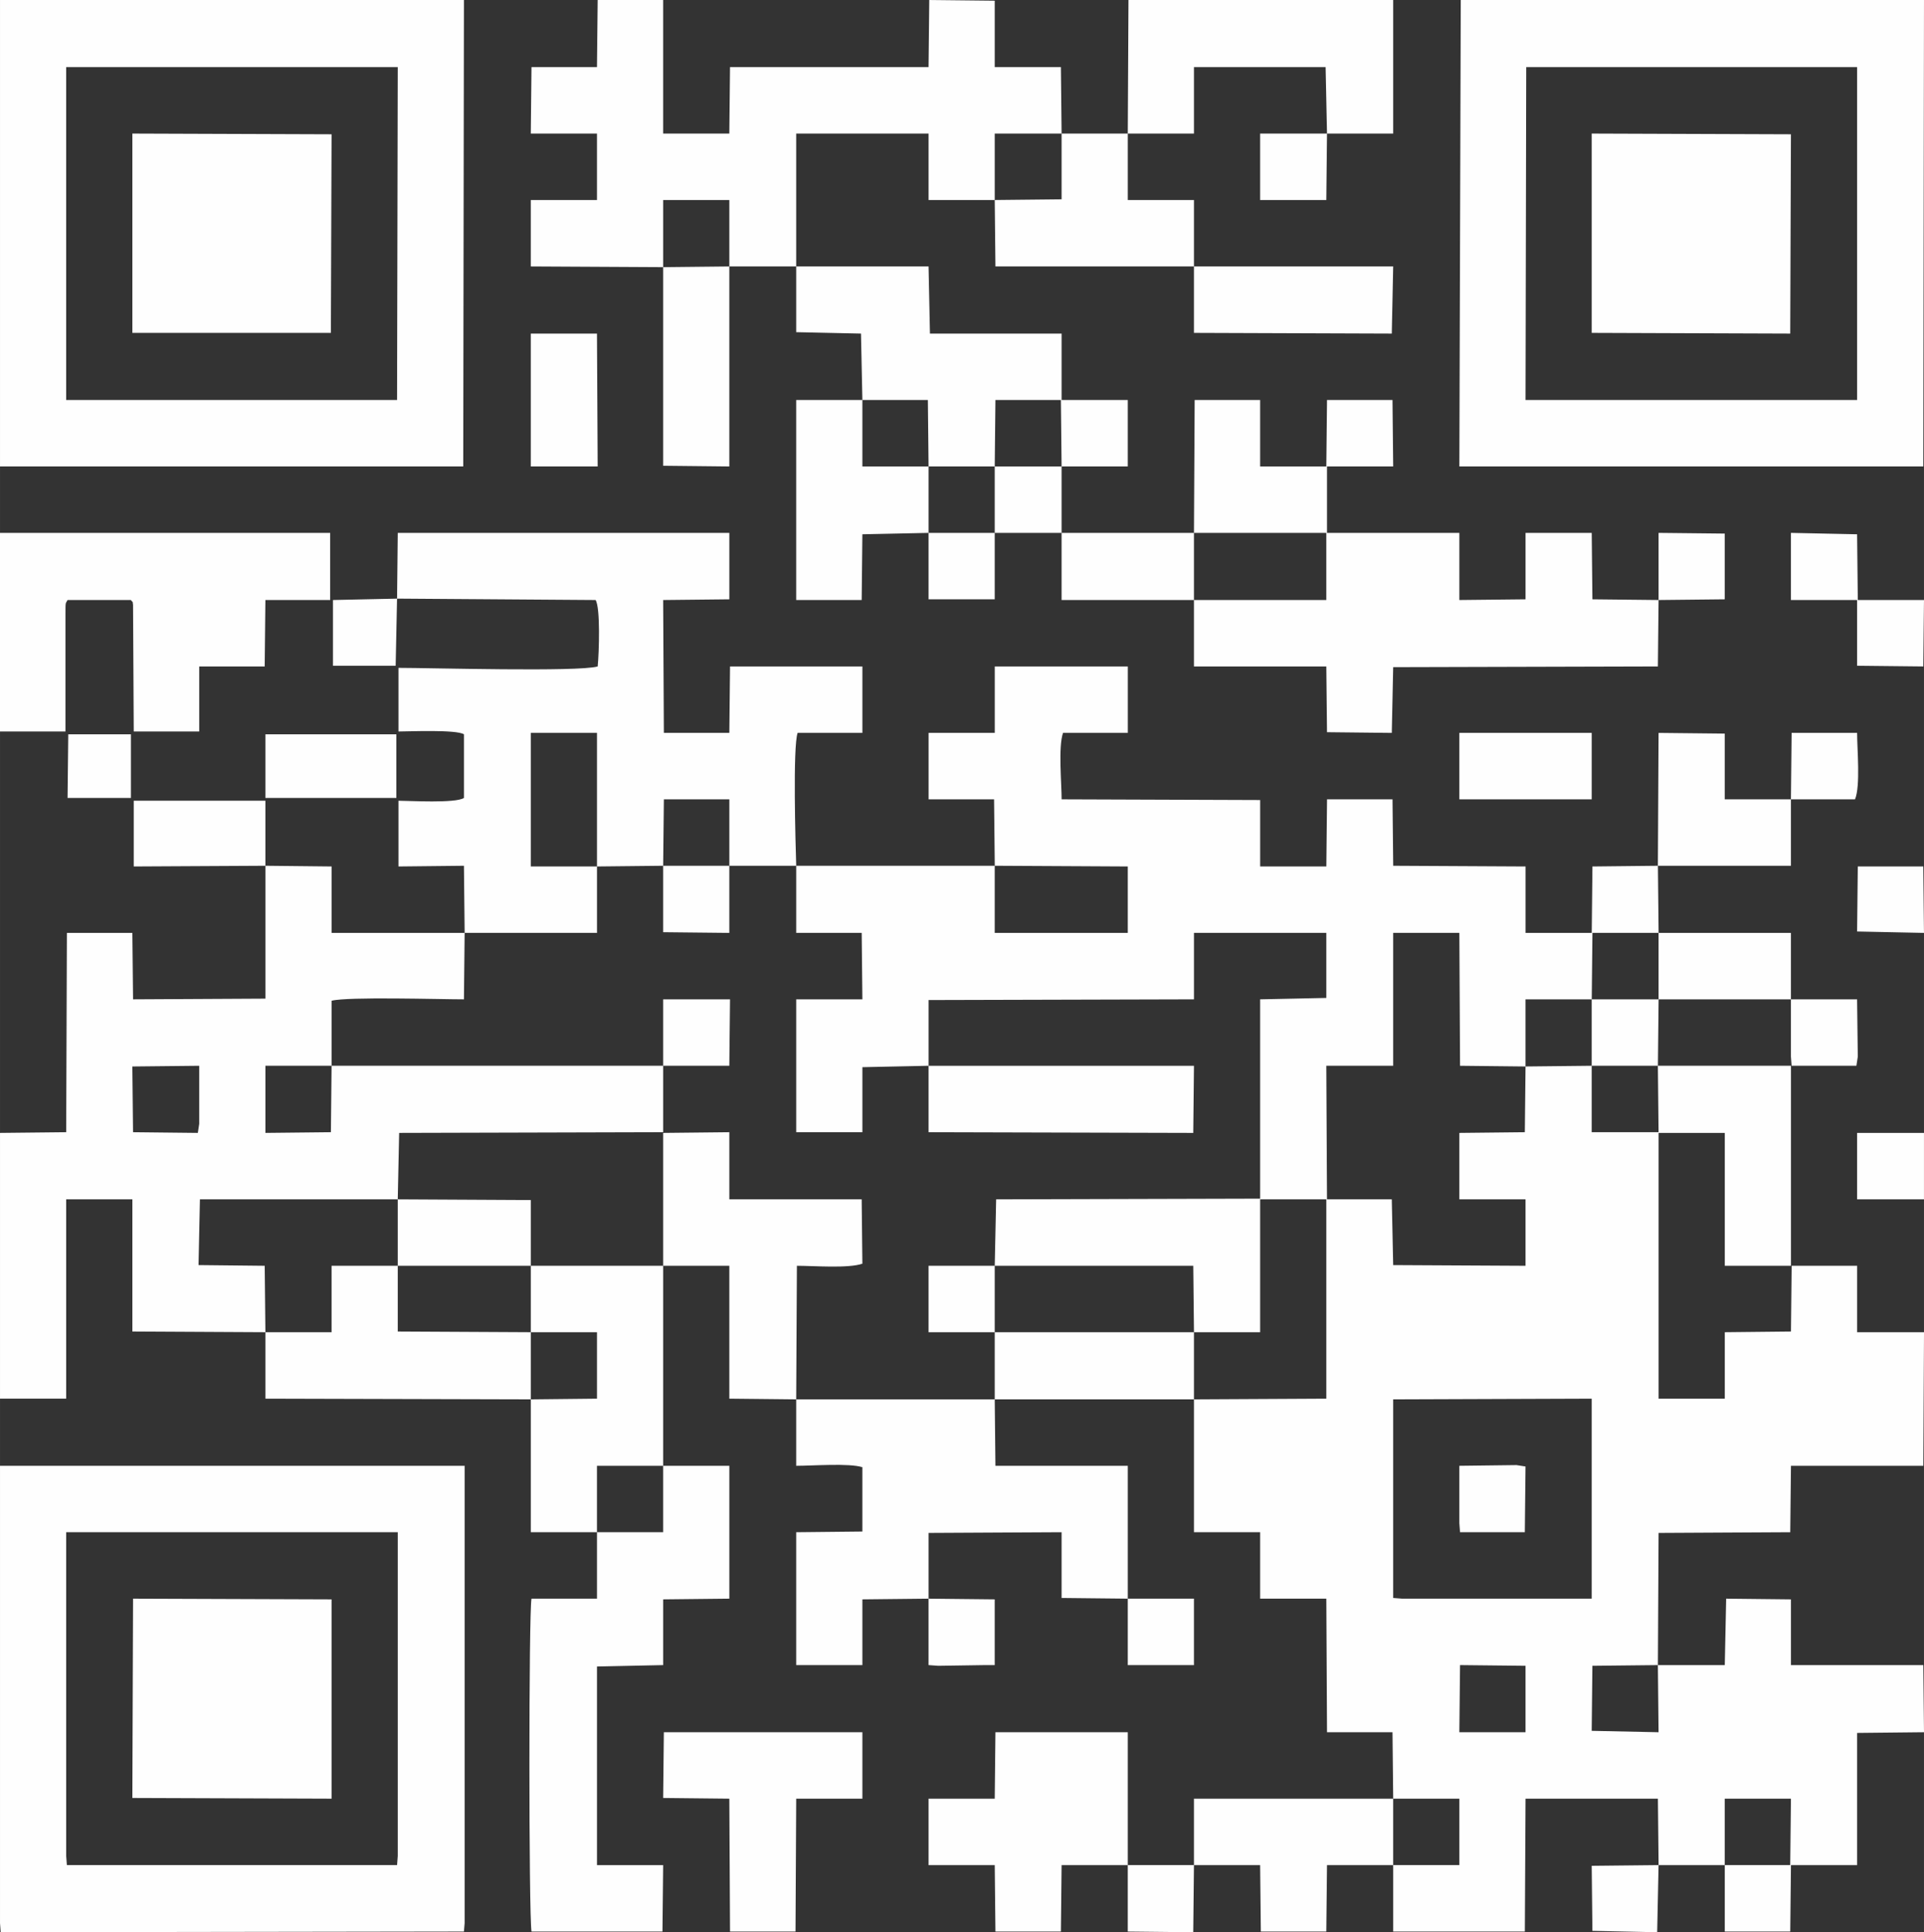
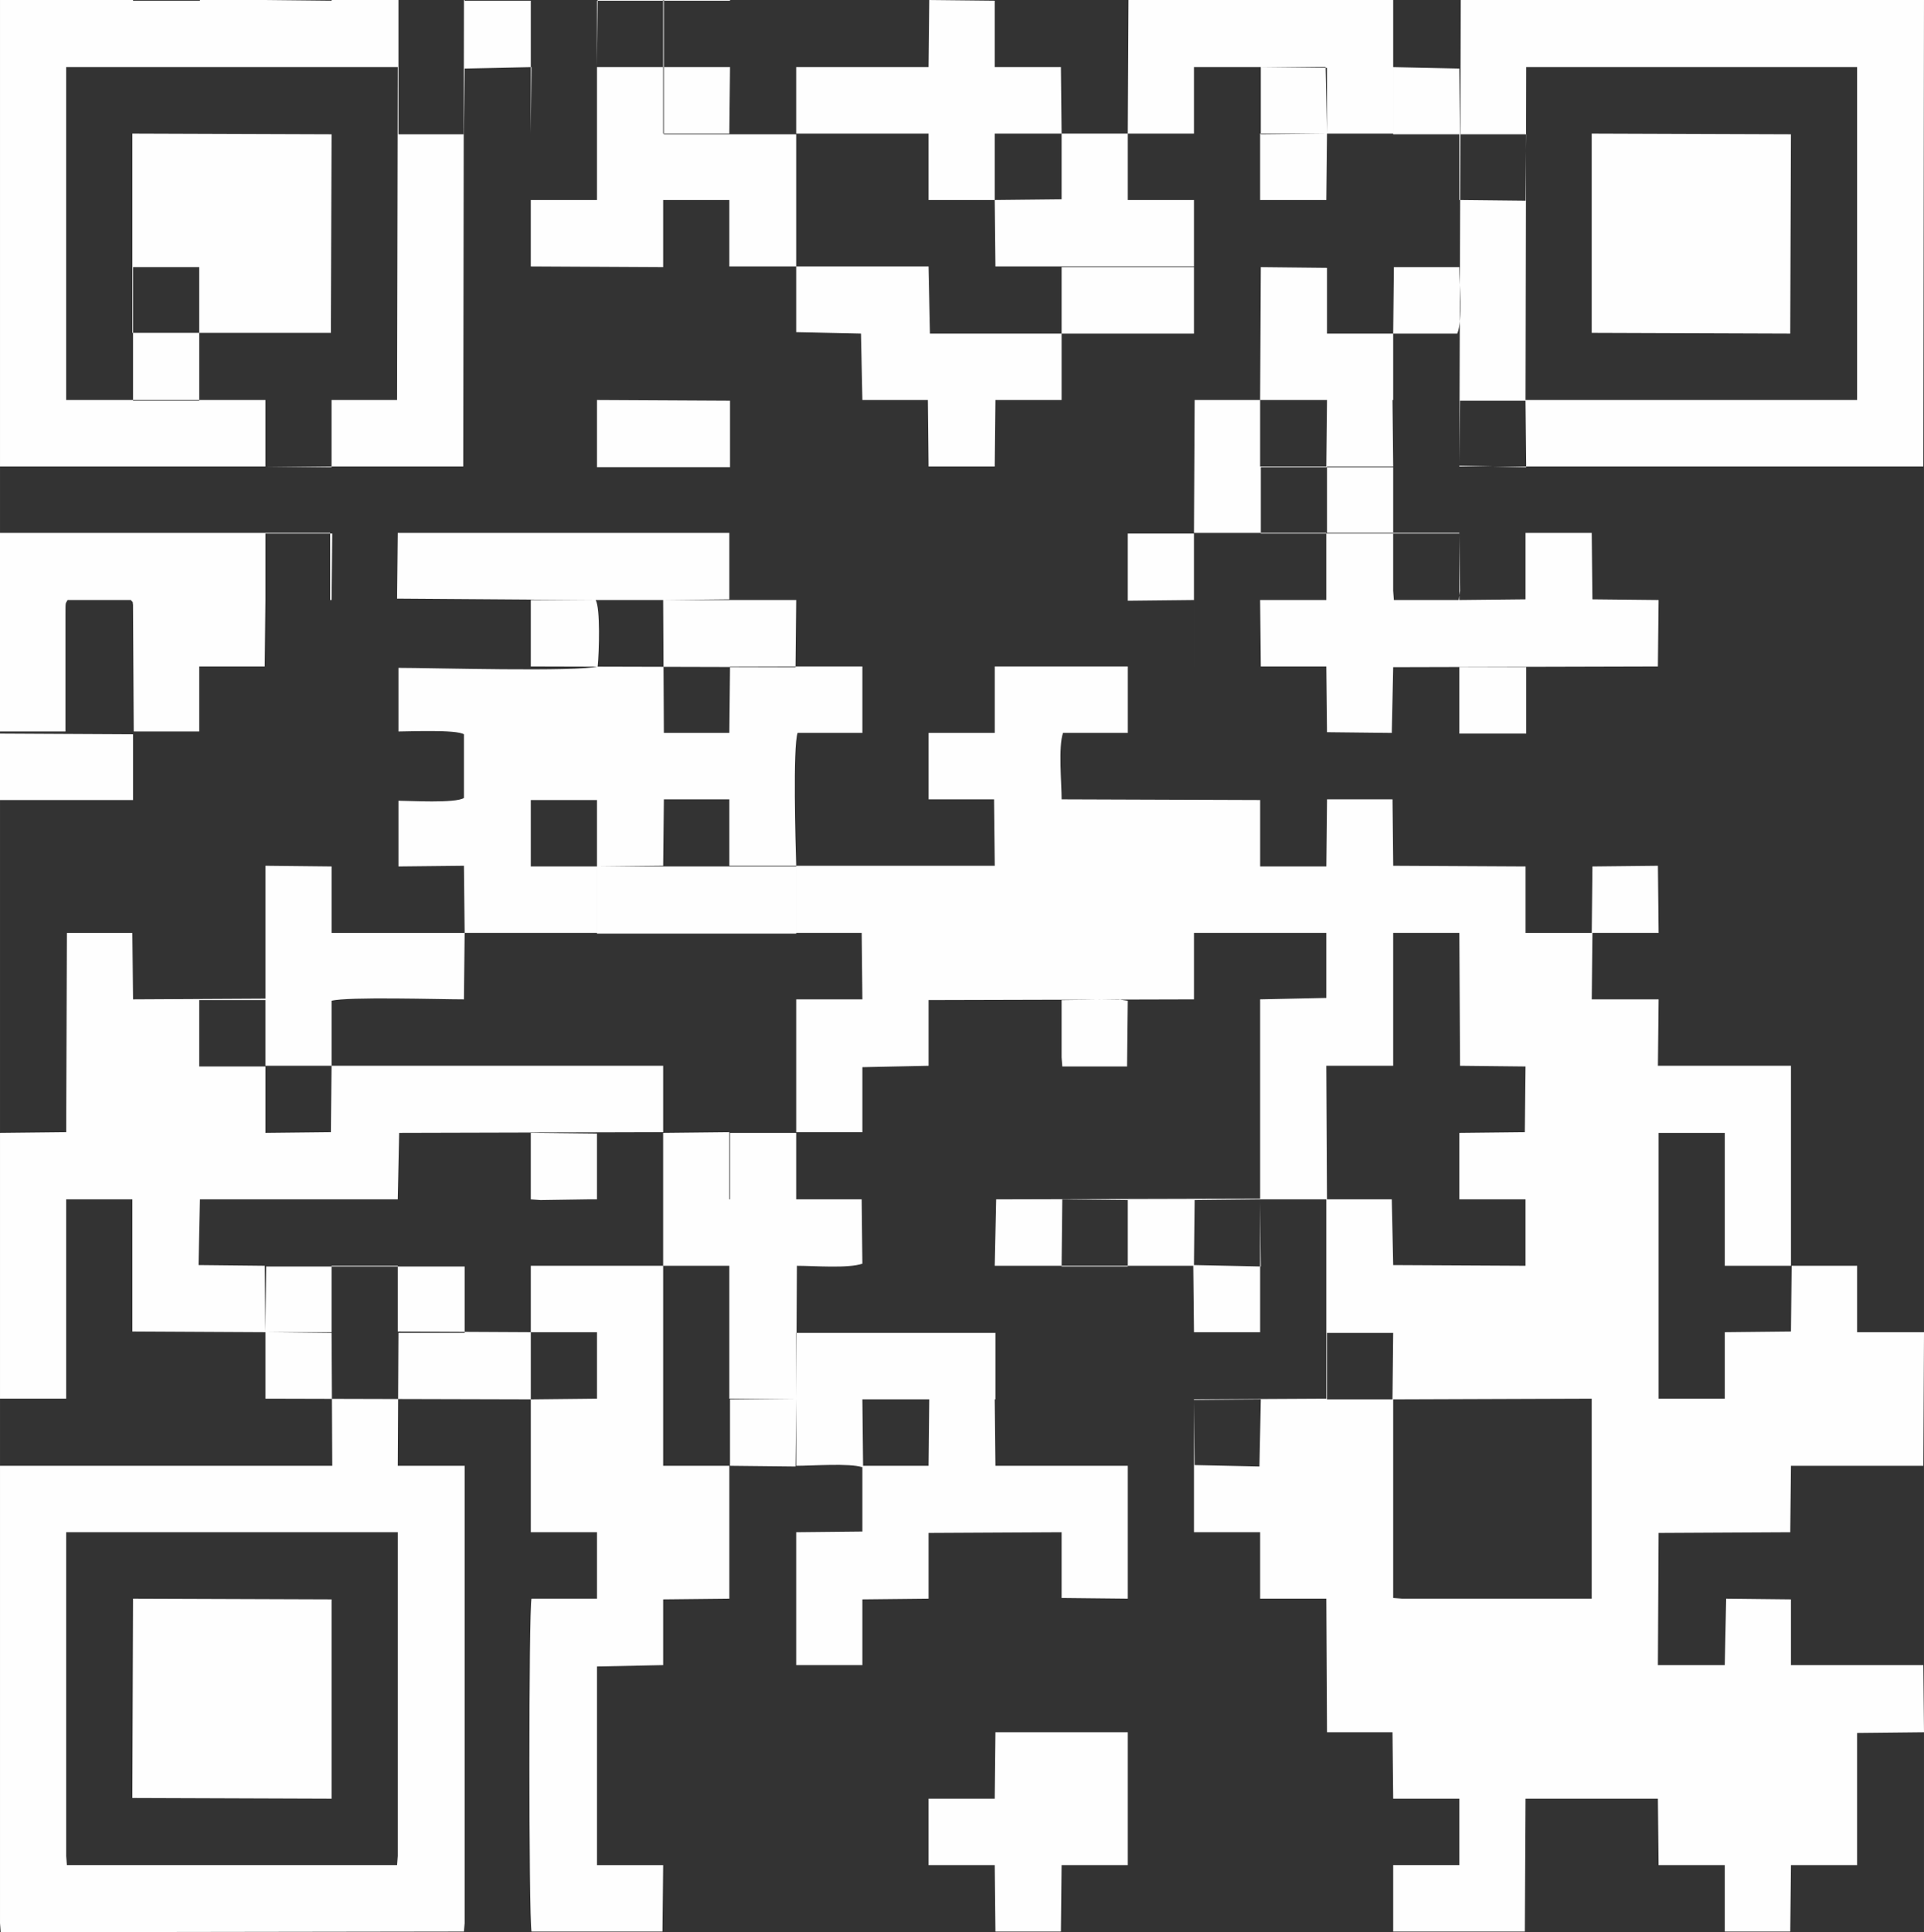
<svg xmlns="http://www.w3.org/2000/svg" xml:space="preserve" width="3.878in" height="3.894in" version="1.1" style="shape-rendering:geometricPrecision; text-rendering:geometricPrecision; image-rendering:optimizeQuality; fill-rule:evenodd; clip-rule:evenodd" viewBox="0 0 3878.38 3894.42">
  <rect x="0" y="0" width="3878.38" height="3894.42" fill="#333333" stroke="none" />
  <defs>
    <style type="text/css">
   
    .fil0 {fill:#FEFEFE}
   
  </style>
  </defs>
  <g id="Layer_x0020_1">
-     <path class="fil0" d="M2005.19 1744.95l-400.2 0 0 135.31 132 0 1.4 133.9 -133.4 0 0 267.8 133.4 0 0 -131.08 133.4 -2.82 0 -132.49 535 -1.41 0 -133.9 266.8 0 0 131.08 -133.4 2.82 0 401.71 -532.19 1.41 -2.81 133.9 400.19 0 1.41 133.9 133.4 0 0 -267.8 133.4 0 0 401.71 -266.8 1.41 0 267.8 133.4 0 0 133.9 133.4 0 1.4 269.21 132 0 1.4 133.9 127.78 0 5.62 0 0 133.9 -133.4 0 0 133.9 265.39 0 1.41 -267.8 266.8 0 1.41 133.9 133.4 0 0 133.9 131.99 0 1.41 -133.9 133.4 0 0 -266.39 134.8 -1.41 -1.41 -135.31 -266.8 0 0 -132.49 -130.59 -1.41 -2.81 133.9 -134.8 0 1.41 -266.39 265.39 -1.41 1.41 -133.9 266.8 0 1.41 -269.21 -134.8 0 0 -133.9 -132 0 -1.4 132.49 -133.4 1.41 0 133.9 -133.4 0 0 -535.61 133.4 0 0 267.8 133.4 0 0 -403.11 -268.2 0 1.41 -133.9 -134.8 0 1.4 -133.9 133.4 0 -1.41 -135.31 -132 1.41 -1.4 133.9 -133.4 0 0 -133.9 -266.8 -1.41 -1.4 -133.9 -132 0 -1.4 135.31 -133.4 0 0 -133.9 -400.2 -1.41c0,-32.42 -7.02,-105.71 2.81,-133.9l130.59 0 0 -133.9 -268.2 0 0 133.9 -133.4 0 0 133.9 132 0 1.41 133.9zm-2005.19 2131.15l1.41 18.32 933.78 -1.41 1.41 -16.91 0 -921.8 -936.6 0 0 921.8zm0 -2935.97l933.79 0 1.4 -940.13 -929.57 0 -5.62 0 0 940.13zm2941.78 0l935.19 0 1.41 -940.13 -5.62 0 -928.17 0 -2.81 940.13zm-2406.79 1744.95l-1.41 -133.9 -133.4 -1.41 2.81 -132.49 398.79 0 2.81 -133.9 532.19 -1.41 0 -133.9 -668.39 0 -1.4 133.9 -132 1.41 0 -135.31 133.4 0 0 -131.08c32.3,-8.46 219.06,-2.82 266.8,-2.82l1.41 -133.9 -268.2 0 0 -133.9 -133.4 -1.41 0 267.8 -266.8 1.41 -1.41 -133.9 -131.99 0 -1.41 401.71 -133.4 1.41 0 535.61 133.4 0 0 -401.71 133.4 0 0 266.39 268.2 1.41zm-401.6 1055.71l1.41 18.32 665.59 0 1.4 -18.32 0 -652.6 -668.39 0 0 652.6zm0 -2934.56l666.99 0 1.4 -670.92 -668.39 0 0 670.92zm2941.78 0l668.39 0 0 -670.92 -666.99 0 -1.4 670.92zm-2274.79 400.3l2.81 0 397.39 2.82c9.83,15.5 7.02,105.71 4.21,133.9 -39.32,11.28 -337,2.82 -401.6,2.82l0 128.26c21.06,0 116.55,-4.23 131.99,5.64l0 128.26c-16.85,11.28 -110.93,5.64 -131.99,5.64l0 132.49 131.99 -1.41 1.41 135.31 266.8 0 0 -133.9 133.4 -1.41 1.41 -133.9 131.99 0 0 133.9 134.8 0c-1.4,-43.69 -7.02,-239.61 2.81,-267.8l130.59 0 0 -133.9 -266.8 0 -1.41 133.9 -131.99 0 -1.41 -267.8 133.4 -1.41 0 -133.9 -668.39 0 -1.4 132.49zm536.4 -668.1l0 -135.31 133.4 0 0 133.9 134.8 0 0 132.49 130.59 2.82 2.81 133.9 132 0 1.4 133.9 133.4 0 1.4 -133.9 133.4 0 0 -133.9 -265.39 0 -2.81 -135.31 -266.8 0 0 -267.8 266.8 0 0 133.9 133.4 0 0 -133.9 134.8 0 -1.4 -133.9 -133.4 0 0 -133.9 -132 -1.41 -1.41 135.31 -400.19 0 -1.41 133.9 -133.4 0 0 -269.21 -131.99 0 -1.41 135.31 -131.99 0 -1.41 133.9 133.4 0 0 133.9 -133.4 0 0 133.9 266.8 1.41zm-266.8 2146.66l133.4 0 0 133.9 -133.4 1.41 0 267.8 133.4 0 0 133.9 -131.99 0c-5.62,25.37 -5.62,635.68 0,670.92l263.99 0 1.4 -133.9 -133.4 0 0 -400.3 133.4 -2.82 0 -132.49 133.4 -1.41 0 -267.8 -133.4 0 0 -403.11 -266.8 0 0 133.9zm1336.79 -1611.05l266.8 0 0 135.31 -266.8 0 0 133.9 266.8 0 1.4 132.49 130.59 1.41 2.81 -132.49 533.6 -1.41 1.41 -133.9 -133.4 -1.41 -1.4 -133.9 -133.4 0 0 133.9 -133.4 1.41 0 -135.31 -266.8 0 0 -133.9 133.4 0 -1.4 -133.9 -132 0 -1.4 133.9 -133.4 0 0 -133.9 -132 0 -1.4 267.8zm-401.6 -670.92l1.4 133.9 400.2 0 0 -133.9 -133.4 0 0 -133.9 133.4 0 0 -133.9 265.39 0 2.81 133.9 -134.8 0 0 133.9 133.4 0 1.4 -133.9 133.4 0 0 -269.21 -533.59 0 -1.41 269.21 -133.4 0 0 132.49 -134.8 1.41zm0 2417.28l-400.2 0 0 133.9c33.7,0 106.72,-5.64 133.4,2.82l0 129.67 -133.4 1.41 0 267.8 133.4 0 0 -132.49 133.4 -1.41 0 -132.49 268.2 -1.41 0 132.49 133.4 1.41 0 -267.8 -266.8 0 -1.4 -133.9zm-2005.19 -1346.06l131.99 0 0 -235.39c0,-28.19 0,-21.14 4.21,-29.6l127.78 0c4.21,7.05 2.81,-1.41 4.21,9.87l1.41 255.12 131.99 0 0 -131.08 131.99 0 1.41 -133.9 130.59 0 0 -135.31 -665.59 0 0 400.3zm3075.18 675.15l-132 -1.41 -1.4 -267.8 -133.4 0 0 267.8 -134.8 0 1.4 269.21 130.59 0 2.81 132.49 266.8 1.41 0 -133.9 -133.4 0 0 -133.9 131.99 -1.41 1.41 -132.49zm133.4 -1478.56l400.19 1.41 1.41 -401.71 -401.6 -1.41 0 401.71zm-2941.78 2952.88l401.6 1.41 0 -401.71 -400.19 -1.41 -1.41 401.71zm2541.59 -403.11l18.26 1.41 381.94 0 0 -403.11 -400.2 1.41 0 400.29zm-2541.59 -2549.77l400.2 0 1.4 -400.3 -401.6 -1.41 0 401.71zm1069.99 1880.26l133.4 0 0 267.8 134.8 1.41 1.41 -269.21c33.7,0 103.91,5.64 131.99,-4.23l-1.4 -129.67 -266.8 0 0 -135.31 -133.4 1.41 0 267.8zm936.6 1207.93l0 -267.8 -266.8 0 -1.4 133.9 -133.4 0 0 133.9 133.4 0 1.4 133.9 132 0 1.4 -133.9 133.4 0zm-1738.39 -1074.03l0 133.9 535 1.41 0 -135.31 -268.2 -1.41 0 -132.49 -133.4 0 0 133.9 -133.4 0zm801.79 938.72l133.4 1.41 1.41 267.8 132 0 1.4 -267.8 133.4 0 0 -133.9 -400.19 0 -1.41 132.49zm535 -1475.73l0 133.9 533.6 1.41 1.41 -135.31 -535 0zm0 -1074.03l0 -133.9 -133.4 0 0 -133.9 -133.4 0 0 403.11 132 0 1.4 -132.49 133.4 -2.82zm535 2685.08l133.4 0 1.4 133.9 132 0 1.4 -133.9 133.4 0 0 -133.9 -401.59 0 0 133.9zm935.19 -2014.16l268.2 0 0 -133.9 129.19 0c11.23,-26.78 4.21,-101.48 4.21,-133.9l-132 0 -1.4 133.9 -133.4 0 0 -132.49 -133.4 -1.41 -1.41 267.8zm-1336.79 1075.44l401.6 0 0 -135.31 -401.6 0 0 135.31zm401.6 -2283.38l0 133.9 398.79 1.41 2.81 -135.31 -401.59 0zm-936.6 0l-133.4 1.41 0 400.3 133.4 1.41 0 -403.11zm535 1207.93l0 135.31 268.2 0 0 -133.9 -268.2 -1.41zm401.6 -535.61l0 -135.31 -266.8 0 0 135.31 266.8 0zm-1336.79 -269.21l134.8 0 -1.41 -267.8 -133.4 0 0 267.8zm0 806.23l133.4 0 0 -269.21 -133.4 0 0 269.21zm2540.18 -537.02l133.4 0 0 132.49 133.4 1.41 1.41 -133.9 -133.4 0 -1.41 -132.49 -133.4 -2.82 0 135.31zm-266.8 804.82l266.8 0 0 -133.9 -266.8 0 0 133.9zm-401.6 -403.11l266.8 0 0 -133.9 -266.8 0 0 133.9zm-1871.79 940.13l0 -132.49 -268.2 -1.41 0 133.9 268.2 0zm-800.39 -804.82l265.39 -1.41 0 -131.08 -265.39 0 0 132.49zm265.39 -138.13l263.99 0 0 -128.26 -263.99 0 0 128.26zm1470.19 -534.2l134.8 0 0 -133.9 -134.8 0 0 133.9zm1738.39 1343.25l134.8 0 0 -133.9 -134.8 0 0 133.9zm-1603.59 -1477.15l133.4 0 0 -133.9 -134.8 0 1.4 133.9zm935.19 1209.34l133.4 -1.41 0 -133.9 -133.4 0 0 135.31zm-1738.39 -1.41l133.4 0 1.41 -133.9 -134.8 0 0 133.9zm2005.19 0l-133.4 0 0 133.9 134.8 0 -1.41 -133.9zm-1871.79 -403.11l-133.4 0 0 133.9 133.4 1.41 0 -135.31zm-1201.99 537.02l130.59 1.41 2.81 -18.32 0 -116.99 -134.8 1.41 1.41 132.49zm3341.98 -152.22l1.4 18.32 130.59 0 2.81 -18.32 -1.41 -115.58 -133.4 0 0 115.58zm-2273.39 824.55l-133.4 0 0 133.9 133.4 0 0 -133.9zm668.4 -1880.26l-133.4 0 0 133.9 133.4 0 0 -133.9zm268.2 2281.96l133.4 0 0 -133.9 -133.4 0 0 133.9zm668.4 135.31l133.4 0 0 -133.9 -132 -1.41 -1.4 135.31zm-936.6 -806.23l0 -133.9 -133.4 0 0 133.9 133.4 0zm1338.19 -1475.74l133.4 -1.41 0 -132.49 -133.4 -1.41 0 135.31zm-936.6 2549.77l-133.4 0 0 133.9 132 1.41 1.41 -135.31zm-535 -403.11l19.66 1.41 94.08 -1.41 19.66 0 0 -132.49 -133.4 -1.41 0 133.9zm1070 -286.13l1.4 18.32 130.59 0 1.41 -132.49 -18.26 -2.82 -115.14 1.41 0 115.57zm535 689.24l131.99 0 1.41 -133.9 -133.4 0 0 133.9zm-134.8 -403.11l-132 1.41 -1.4 131.08 134.8 2.82 -1.41 -135.31zm1.41 403.11l-134.8 1.41 1.4 131.08 130.59 2.82 2.81 -135.31zm400.19 -1881.67l134.8 2.82 -1.41 -133.9 -131.99 0 -1.41 131.08zm-2943.18 -670.92l-129.19 2.82 0 132.49 126.37 0 2.81 -135.31zm-664.19 401.71l127.78 0 0 -128.26 -126.38 0 -1.41 128.26z" />
+     <path class="fil0" d="M2005.19 1744.95l-400.2 0 0 135.31 132 0 1.4 133.9 -133.4 0 0 267.8 133.4 0 0 -131.08 133.4 -2.82 0 -132.49 535 -1.41 0 -133.9 266.8 0 0 131.08 -133.4 2.82 0 401.71 -532.19 1.41 -2.81 133.9 400.19 0 1.41 133.9 133.4 0 0 -267.8 133.4 0 0 401.71 -266.8 1.41 0 267.8 133.4 0 0 133.9 133.4 0 1.4 269.21 132 0 1.4 133.9 127.78 0 5.62 0 0 133.9 -133.4 0 0 133.9 265.39 0 1.41 -267.8 266.8 0 1.41 133.9 133.4 0 0 133.9 131.99 0 1.41 -133.9 133.4 0 0 -266.39 134.8 -1.41 -1.41 -135.31 -266.8 0 0 -132.49 -130.59 -1.41 -2.81 133.9 -134.8 0 1.41 -266.39 265.39 -1.41 1.41 -133.9 266.8 0 1.41 -269.21 -134.8 0 0 -133.9 -132 0 -1.4 132.49 -133.4 1.41 0 133.9 -133.4 0 0 -535.61 133.4 0 0 267.8 133.4 0 0 -403.11 -268.2 0 1.41 -133.9 -134.8 0 1.4 -133.9 133.4 0 -1.41 -135.31 -132 1.41 -1.4 133.9 -133.4 0 0 -133.9 -266.8 -1.41 -1.4 -133.9 -132 0 -1.4 135.31 -133.4 0 0 -133.9 -400.2 -1.41c0,-32.42 -7.02,-105.71 2.81,-133.9l130.59 0 0 -133.9 -268.2 0 0 133.9 -133.4 0 0 133.9 132 0 1.41 133.9zm-2005.19 2131.15l1.41 18.32 933.78 -1.41 1.41 -16.91 0 -921.8 -936.6 0 0 921.8zm0 -2935.97l933.79 0 1.4 -940.13 -929.57 0 -5.62 0 0 940.13zm2941.78 0l935.19 0 1.41 -940.13 -5.62 0 -928.17 0 -2.81 940.13zm-2406.79 1744.95l-1.41 -133.9 -133.4 -1.41 2.81 -132.49 398.79 0 2.81 -133.9 532.19 -1.41 0 -133.9 -668.39 0 -1.4 133.9 -132 1.41 0 -135.31 133.4 0 0 -131.08c32.3,-8.46 219.06,-2.82 266.8,-2.82l1.41 -133.9 -268.2 0 0 -133.9 -133.4 -1.41 0 267.8 -266.8 1.41 -1.41 -133.9 -131.99 0 -1.41 401.71 -133.4 1.41 0 535.61 133.4 0 0 -401.71 133.4 0 0 266.39 268.2 1.41zm-401.6 1055.71l1.41 18.32 665.59 0 1.4 -18.32 0 -652.6 -668.39 0 0 652.6zm0 -2934.56l666.99 0 1.4 -670.92 -668.39 0 0 670.92zm2941.78 0l668.39 0 0 -670.92 -666.99 0 -1.4 670.92zm-2274.79 400.3l2.81 0 397.39 2.82c9.83,15.5 7.02,105.71 4.21,133.9 -39.32,11.28 -337,2.82 -401.6,2.82l0 128.26c21.06,0 116.55,-4.23 131.99,5.64l0 128.26c-16.85,11.28 -110.93,5.64 -131.99,5.64l0 132.49 131.99 -1.41 1.41 135.31 266.8 0 0 -133.9 133.4 -1.41 1.41 -133.9 131.99 0 0 133.9 134.8 0c-1.4,-43.69 -7.02,-239.61 2.81,-267.8l130.59 0 0 -133.9 -266.8 0 -1.41 133.9 -131.99 0 -1.41 -267.8 133.4 -1.41 0 -133.9 -668.39 0 -1.4 132.49zm536.4 -668.1l0 -135.31 133.4 0 0 133.9 134.8 0 0 132.49 130.59 2.82 2.81 133.9 132 0 1.4 133.9 133.4 0 1.4 -133.9 133.4 0 0 -133.9 -265.39 0 -2.81 -135.31 -266.8 0 0 -267.8 266.8 0 0 133.9 133.4 0 0 -133.9 134.8 0 -1.4 -133.9 -133.4 0 0 -133.9 -132 -1.41 -1.41 135.31 -400.19 0 -1.41 133.9 -133.4 0 0 -269.21 -131.99 0 -1.41 135.31 -131.99 0 -1.41 133.9 133.4 0 0 133.9 -133.4 0 0 133.9 266.8 1.41zm-266.8 2146.66l133.4 0 0 133.9 -133.4 1.41 0 267.8 133.4 0 0 133.9 -131.99 0c-5.62,25.37 -5.62,635.68 0,670.92l263.99 0 1.4 -133.9 -133.4 0 0 -400.3 133.4 -2.82 0 -132.49 133.4 -1.41 0 -267.8 -133.4 0 0 -403.11 -266.8 0 0 133.9zm1336.79 -1611.05l266.8 0 0 135.31 -266.8 0 0 133.9 266.8 0 1.4 132.49 130.59 1.41 2.81 -132.49 533.6 -1.41 1.41 -133.9 -133.4 -1.41 -1.4 -133.9 -133.4 0 0 133.9 -133.4 1.41 0 -135.31 -266.8 0 0 -133.9 133.4 0 -1.4 -133.9 -132 0 -1.4 133.9 -133.4 0 0 -133.9 -132 0 -1.4 267.8zm-401.6 -670.92l1.4 133.9 400.2 0 0 -133.9 -133.4 0 0 -133.9 133.4 0 0 -133.9 265.39 0 2.81 133.9 -134.8 0 0 133.9 133.4 0 1.4 -133.9 133.4 0 0 -269.21 -533.59 0 -1.41 269.21 -133.4 0 0 132.49 -134.8 1.41zm0 2417.28l-400.2 0 0 133.9c33.7,0 106.72,-5.64 133.4,2.82l0 129.67 -133.4 1.41 0 267.8 133.4 0 0 -132.49 133.4 -1.41 0 -132.49 268.2 -1.41 0 132.49 133.4 1.41 0 -267.8 -266.8 0 -1.4 -133.9zm-2005.19 -1346.06l131.99 0 0 -235.39c0,-28.19 0,-21.14 4.21,-29.6l127.78 0c4.21,7.05 2.81,-1.41 4.21,9.87l1.41 255.12 131.99 0 0 -131.08 131.99 0 1.41 -133.9 130.59 0 0 -135.31 -665.59 0 0 400.3zm3075.18 675.15l-132 -1.41 -1.4 -267.8 -133.4 0 0 267.8 -134.8 0 1.4 269.21 130.59 0 2.81 132.49 266.8 1.41 0 -133.9 -133.4 0 0 -133.9 131.99 -1.41 1.41 -132.49zm133.4 -1478.56l400.19 1.41 1.41 -401.71 -401.6 -1.41 0 401.71zm-2941.78 2952.88l401.6 1.41 0 -401.71 -400.19 -1.41 -1.41 401.71zm2541.59 -403.11l18.26 1.41 381.94 0 0 -403.11 -400.2 1.41 0 400.29zm-2541.59 -2549.77l400.2 0 1.4 -400.3 -401.6 -1.41 0 401.71zm1069.99 1880.26l133.4 0 0 267.8 134.8 1.41 1.41 -269.21c33.7,0 103.91,5.64 131.99,-4.23l-1.4 -129.67 -266.8 0 0 -135.31 -133.4 1.41 0 267.8zm936.6 1207.93l0 -267.8 -266.8 0 -1.4 133.9 -133.4 0 0 133.9 133.4 0 1.4 133.9 132 0 1.4 -133.9 133.4 0zm-1738.39 -1074.03l0 133.9 535 1.41 0 -135.31 -268.2 -1.41 0 -132.49 -133.4 0 0 133.9 -133.4 0zl133.4 1.41 1.41 267.8 132 0 1.4 -267.8 133.4 0 0 -133.9 -400.19 0 -1.41 132.49zm535 -1475.73l0 133.9 533.6 1.41 1.41 -135.31 -535 0zm0 -1074.03l0 -133.9 -133.4 0 0 -133.9 -133.4 0 0 403.11 132 0 1.4 -132.49 133.4 -2.82zm535 2685.08l133.4 0 1.4 133.9 132 0 1.4 -133.9 133.4 0 0 -133.9 -401.59 0 0 133.9zm935.19 -2014.16l268.2 0 0 -133.9 129.19 0c11.23,-26.78 4.21,-101.48 4.21,-133.9l-132 0 -1.4 133.9 -133.4 0 0 -132.49 -133.4 -1.41 -1.41 267.8zm-1336.79 1075.44l401.6 0 0 -135.31 -401.6 0 0 135.31zm401.6 -2283.38l0 133.9 398.79 1.41 2.81 -135.31 -401.59 0zm-936.6 0l-133.4 1.41 0 400.3 133.4 1.41 0 -403.11zm535 1207.93l0 135.31 268.2 0 0 -133.9 -268.2 -1.41zm401.6 -535.61l0 -135.31 -266.8 0 0 135.31 266.8 0zm-1336.79 -269.21l134.8 0 -1.41 -267.8 -133.4 0 0 267.8zm0 806.23l133.4 0 0 -269.21 -133.4 0 0 269.21zm2540.18 -537.02l133.4 0 0 132.49 133.4 1.41 1.41 -133.9 -133.4 0 -1.41 -132.49 -133.4 -2.82 0 135.31zm-266.8 804.82l266.8 0 0 -133.9 -266.8 0 0 133.9zm-401.6 -403.11l266.8 0 0 -133.9 -266.8 0 0 133.9zm-1871.79 940.13l0 -132.49 -268.2 -1.41 0 133.9 268.2 0zm-800.39 -804.82l265.39 -1.41 0 -131.08 -265.39 0 0 132.49zm265.39 -138.13l263.99 0 0 -128.26 -263.99 0 0 128.26zm1470.19 -534.2l134.8 0 0 -133.9 -134.8 0 0 133.9zm1738.39 1343.25l134.8 0 0 -133.9 -134.8 0 0 133.9zm-1603.59 -1477.15l133.4 0 0 -133.9 -134.8 0 1.4 133.9zm935.19 1209.34l133.4 -1.41 0 -133.9 -133.4 0 0 135.31zm-1738.39 -1.41l133.4 0 1.41 -133.9 -134.8 0 0 133.9zm2005.19 0l-133.4 0 0 133.9 134.8 0 -1.41 -133.9zm-1871.79 -403.11l-133.4 0 0 133.9 133.4 1.41 0 -135.31zm-1201.99 537.02l130.59 1.41 2.81 -18.32 0 -116.99 -134.8 1.41 1.41 132.49zm3341.98 -152.22l1.4 18.32 130.59 0 2.81 -18.32 -1.41 -115.58 -133.4 0 0 115.58zm-2273.39 824.55l-133.4 0 0 133.9 133.4 0 0 -133.9zm668.4 -1880.26l-133.4 0 0 133.9 133.4 0 0 -133.9zm268.2 2281.96l133.4 0 0 -133.9 -133.4 0 0 133.9zm668.4 135.31l133.4 0 0 -133.9 -132 -1.41 -1.4 135.31zm-936.6 -806.23l0 -133.9 -133.4 0 0 133.9 133.4 0zm1338.19 -1475.74l133.4 -1.41 0 -132.49 -133.4 -1.41 0 135.31zm-936.6 2549.77l-133.4 0 0 133.9 132 1.41 1.41 -135.31zm-535 -403.11l19.66 1.41 94.08 -1.41 19.66 0 0 -132.49 -133.4 -1.41 0 133.9zm1070 -286.13l1.4 18.32 130.59 0 1.41 -132.49 -18.26 -2.82 -115.14 1.41 0 115.57zm535 689.24l131.99 0 1.41 -133.9 -133.4 0 0 133.9zm-134.8 -403.11l-132 1.41 -1.4 131.08 134.8 2.82 -1.41 -135.31zm1.41 403.11l-134.8 1.41 1.4 131.08 130.59 2.82 2.81 -135.31zm400.19 -1881.67l134.8 2.82 -1.41 -133.9 -131.99 0 -1.41 131.08zm-2943.18 -670.92l-129.19 2.82 0 132.49 126.37 0 2.81 -135.31zm-664.19 401.71l127.78 0 0 -128.26 -126.38 0 -1.41 128.26z" />
  </g>
</svg>